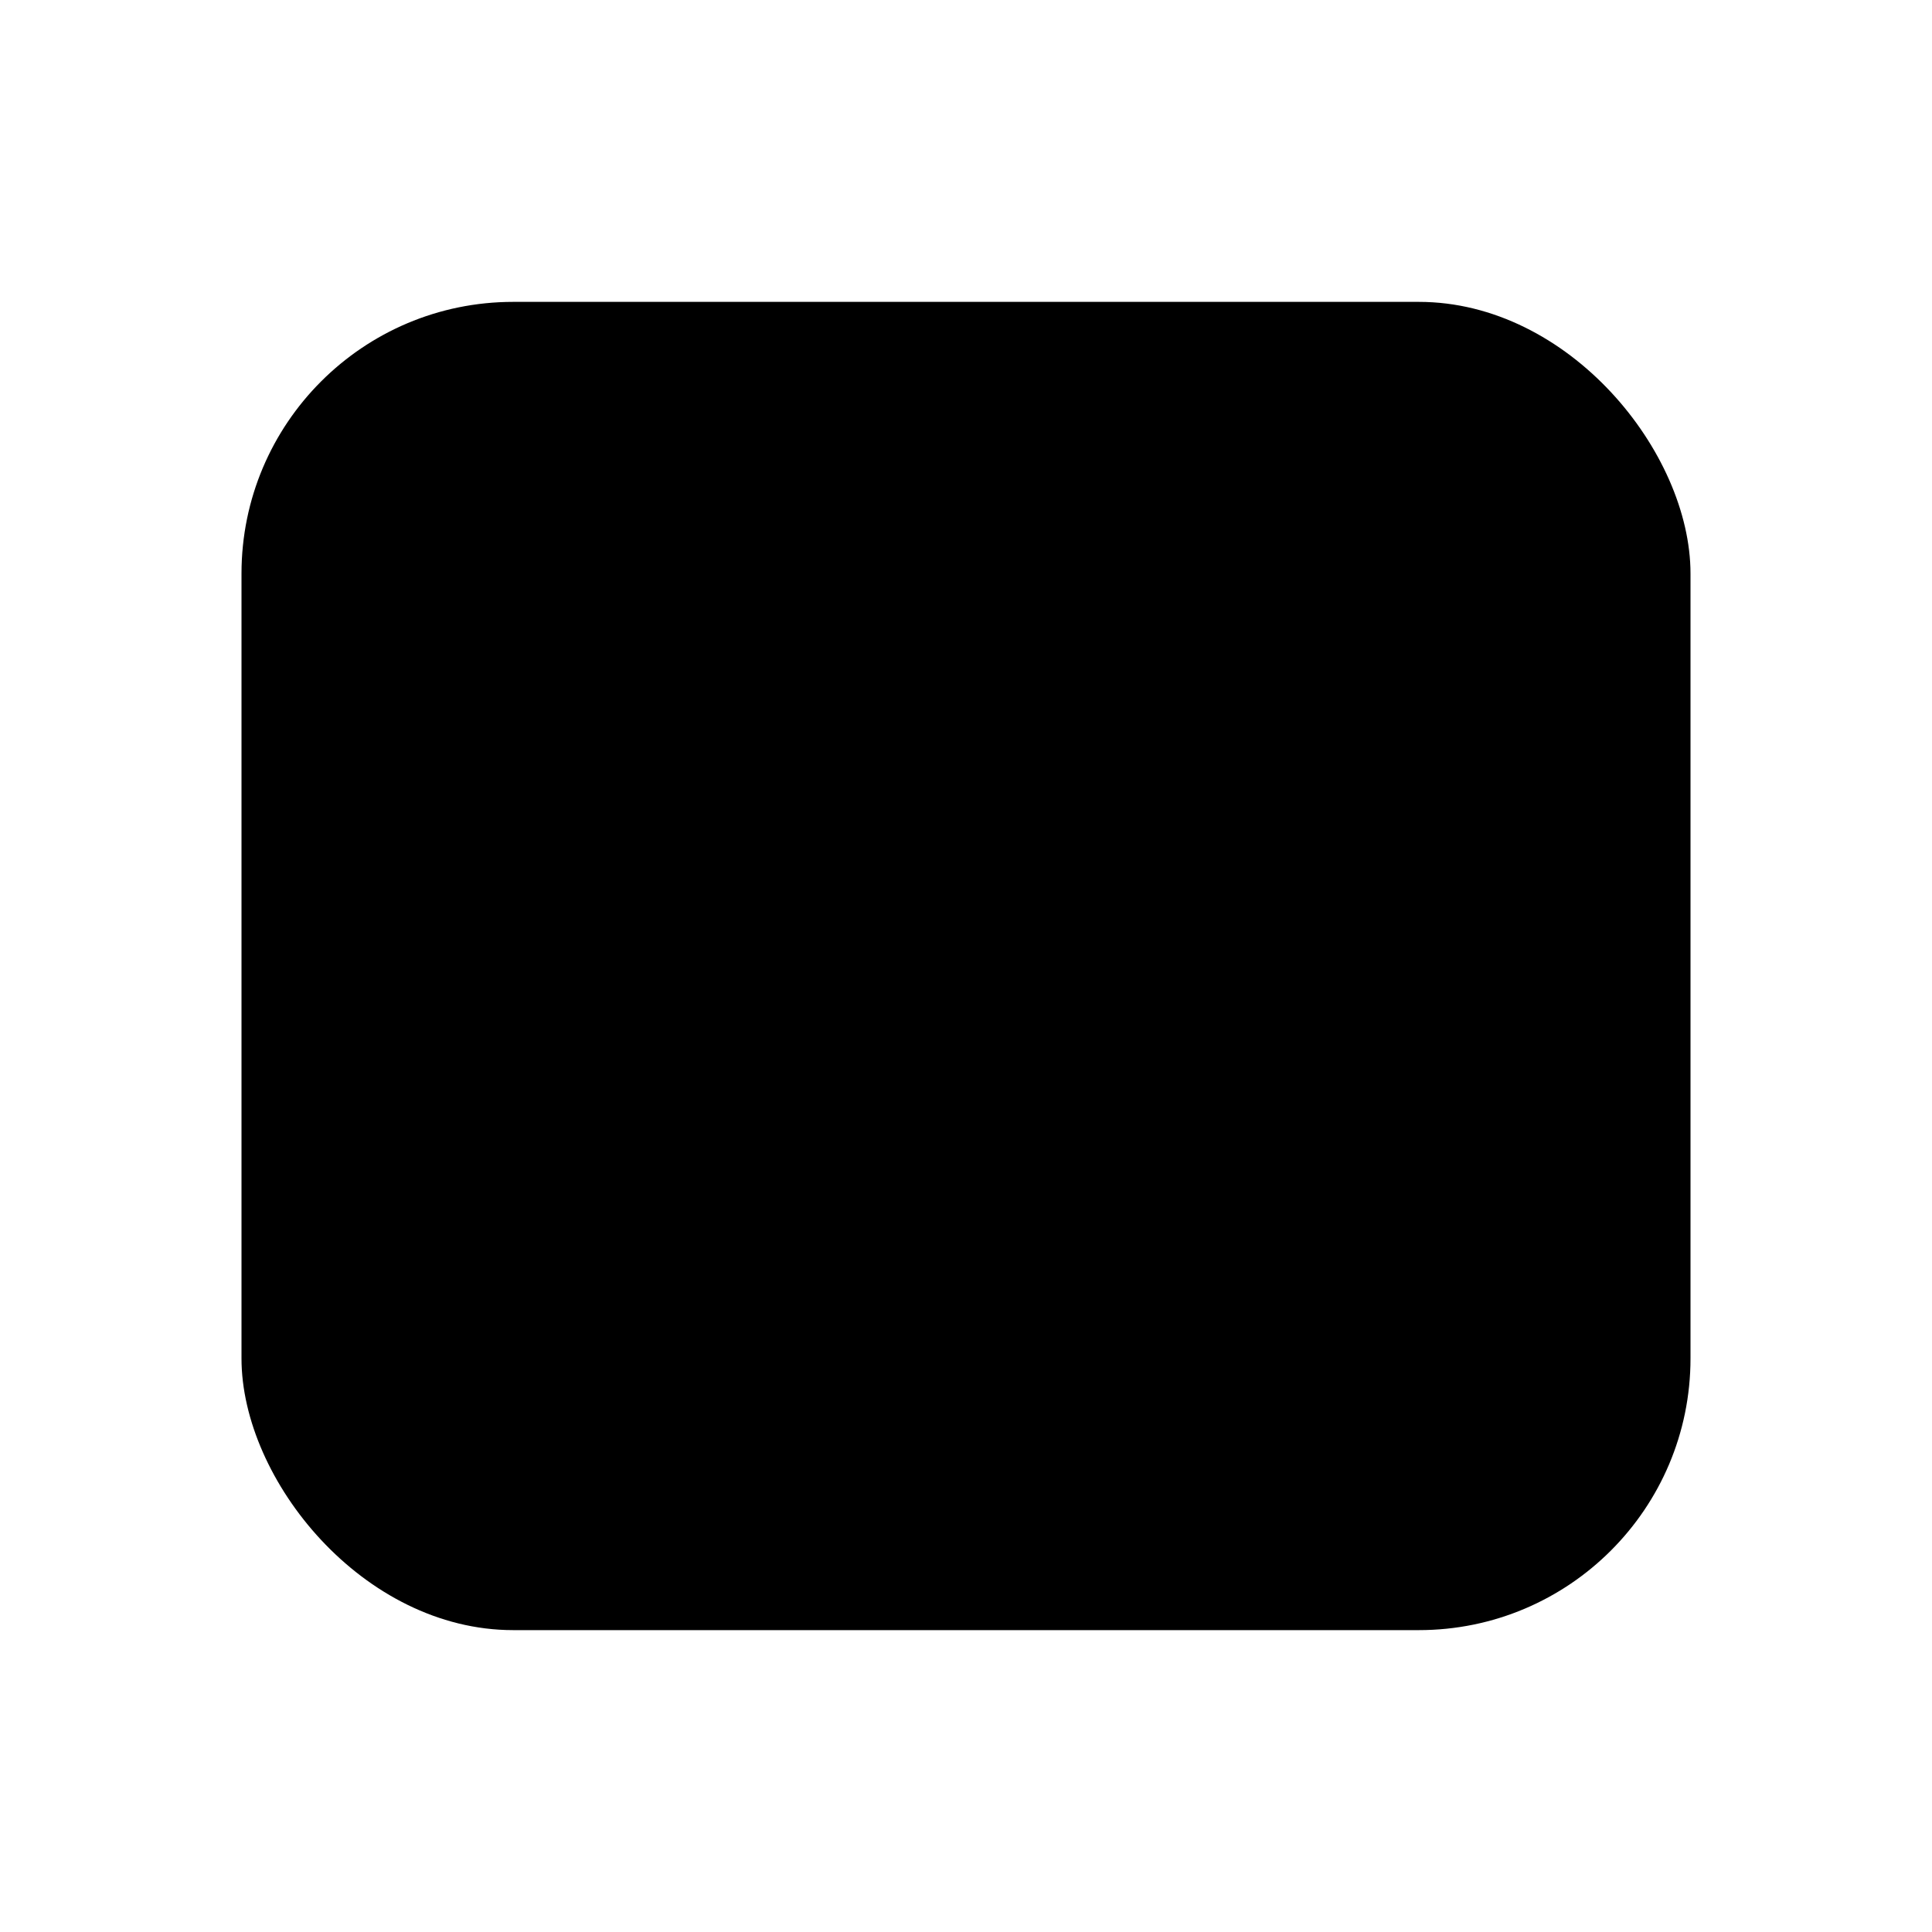
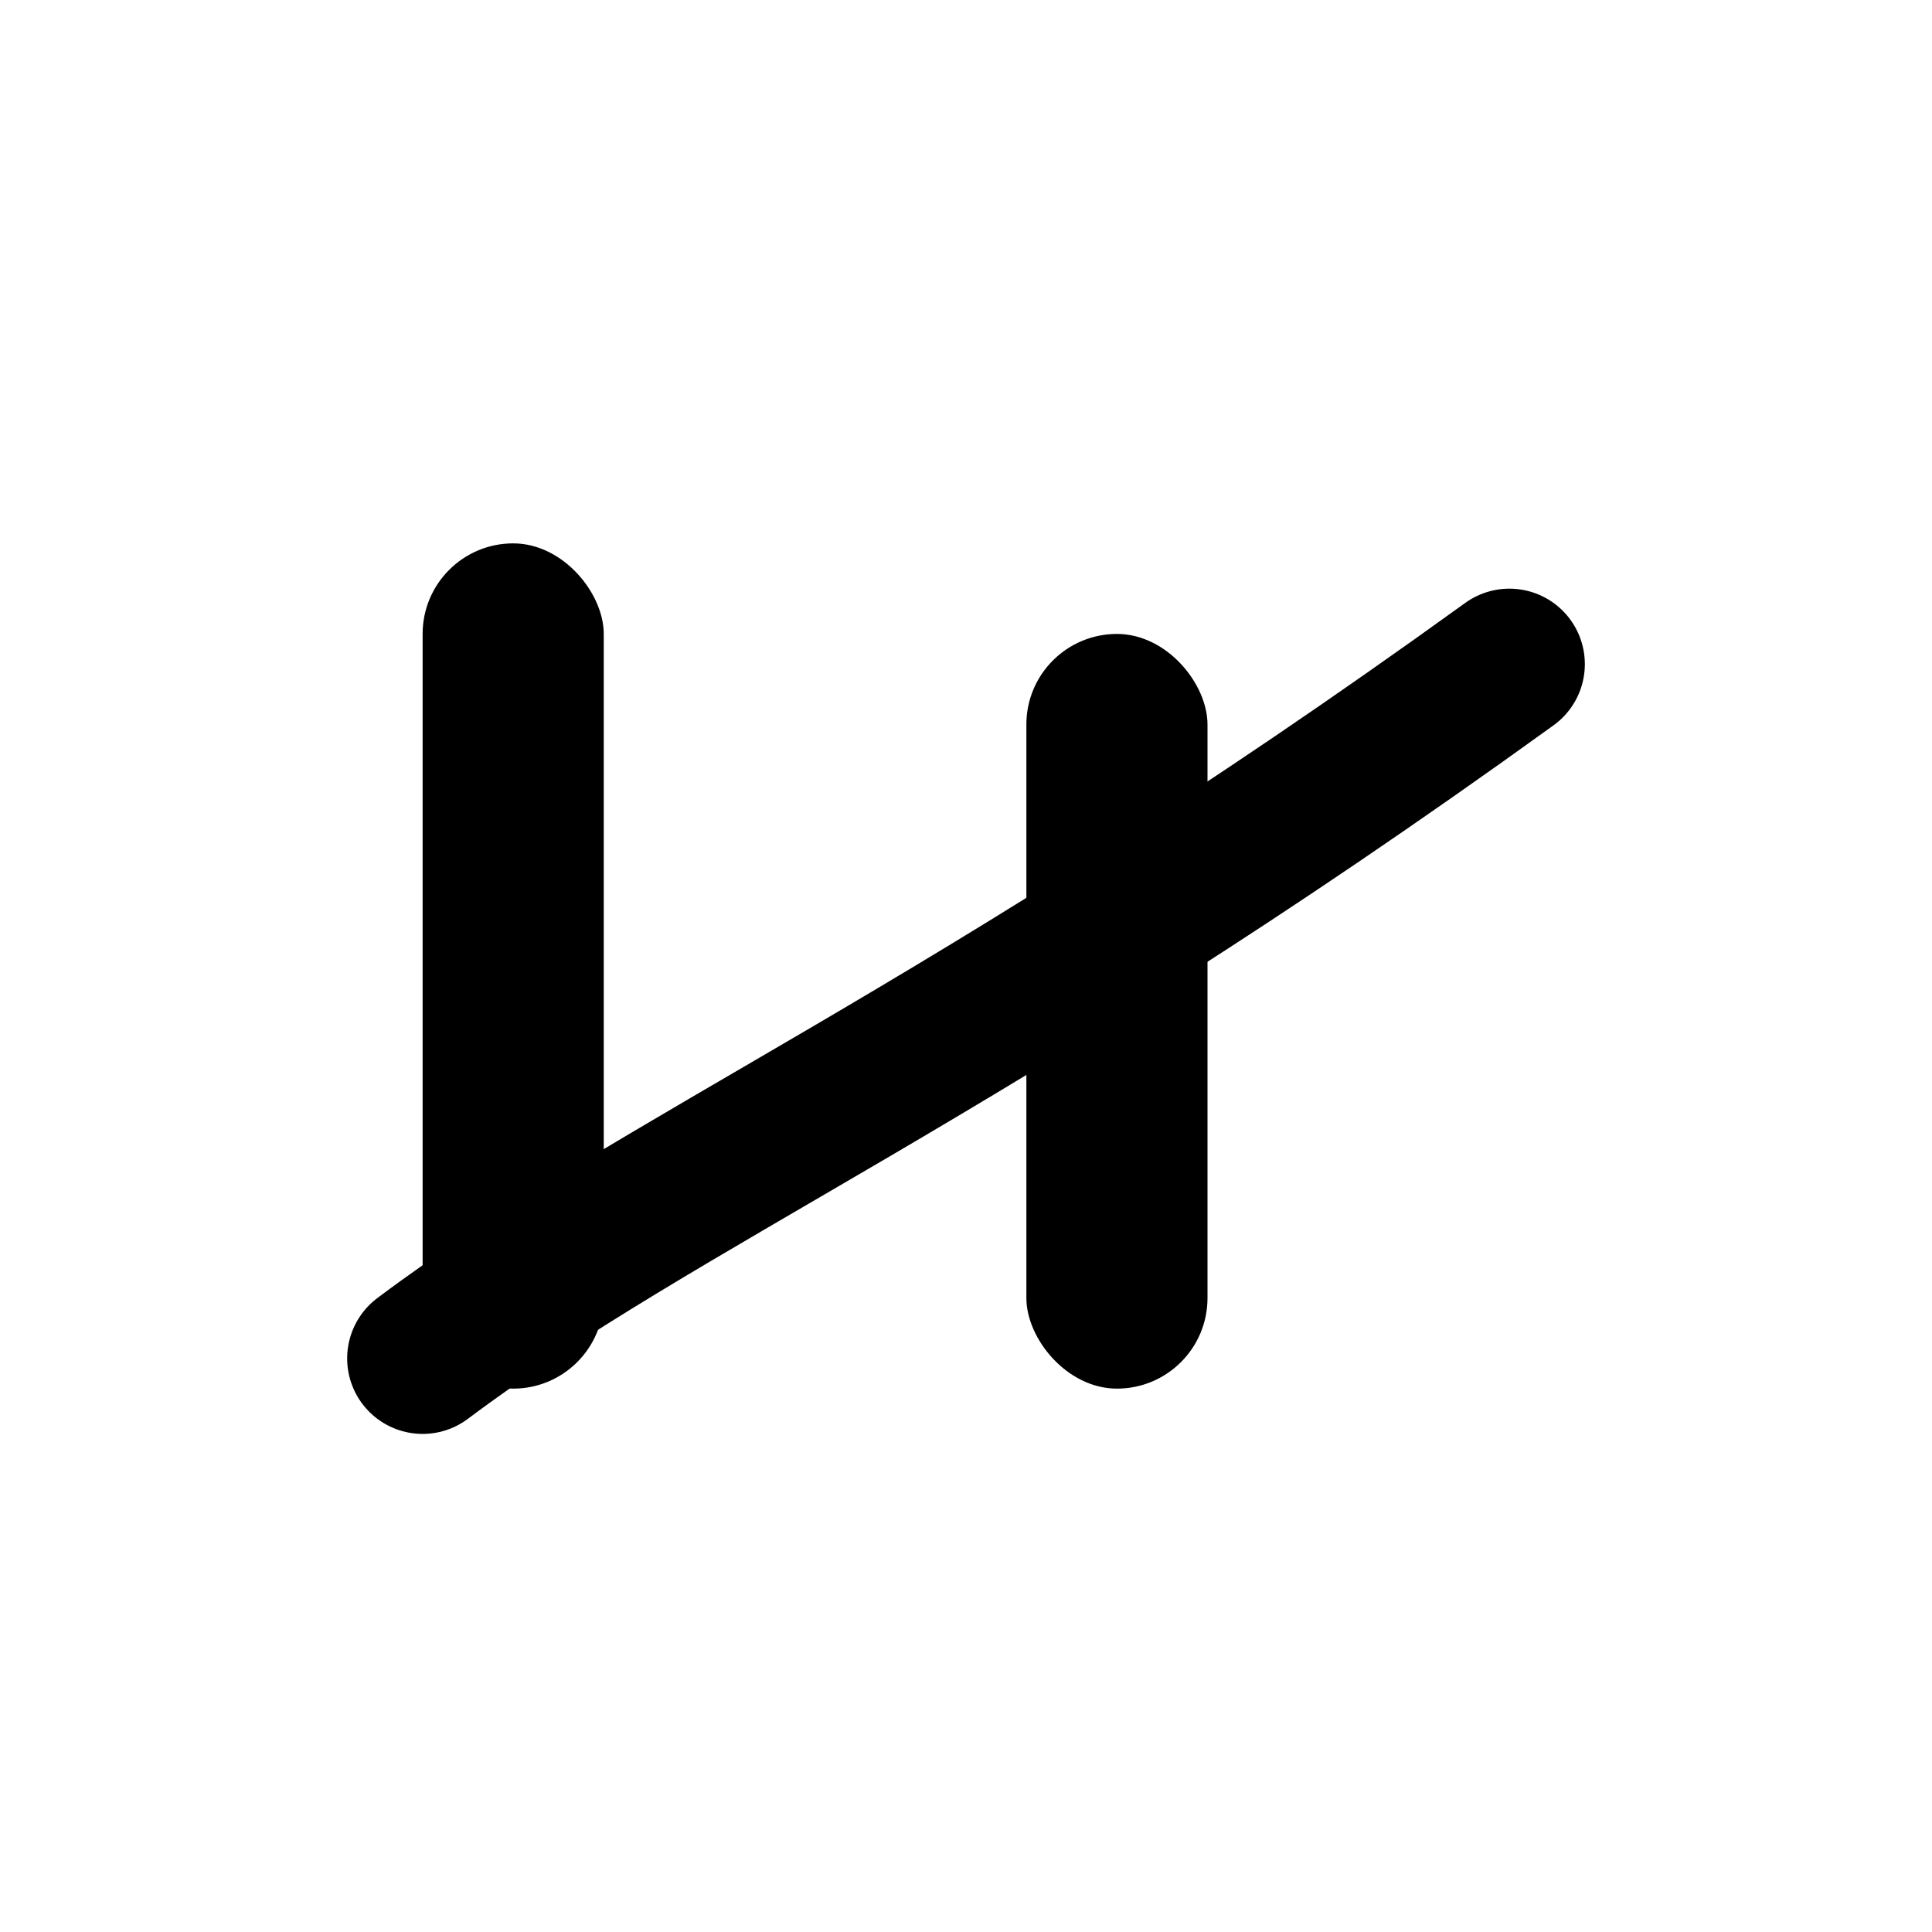
<svg xmlns="http://www.w3.org/2000/svg" width="128" height="128" viewBox="0 0 128 128">
-   <rect x="16" y="20" width="96" height="88" rx="18" fill="#000" />
  <rect x="28" y="36" width="12" height="56" rx="6" fill="#000" />
-   <rect x="48" y="48" width="12" height="44" rx="6" fill="#000" />
  <rect x="68" y="42" width="12" height="50" rx="6" fill="#000" />
-   <rect x="88" y="28" width="12" height="64" rx="6" fill="#000" />
  <path d="M28,90 C44,78 64,70 100,44" stroke="#000" stroke-width="10" fill="none" stroke-linecap="round" />
</svg>